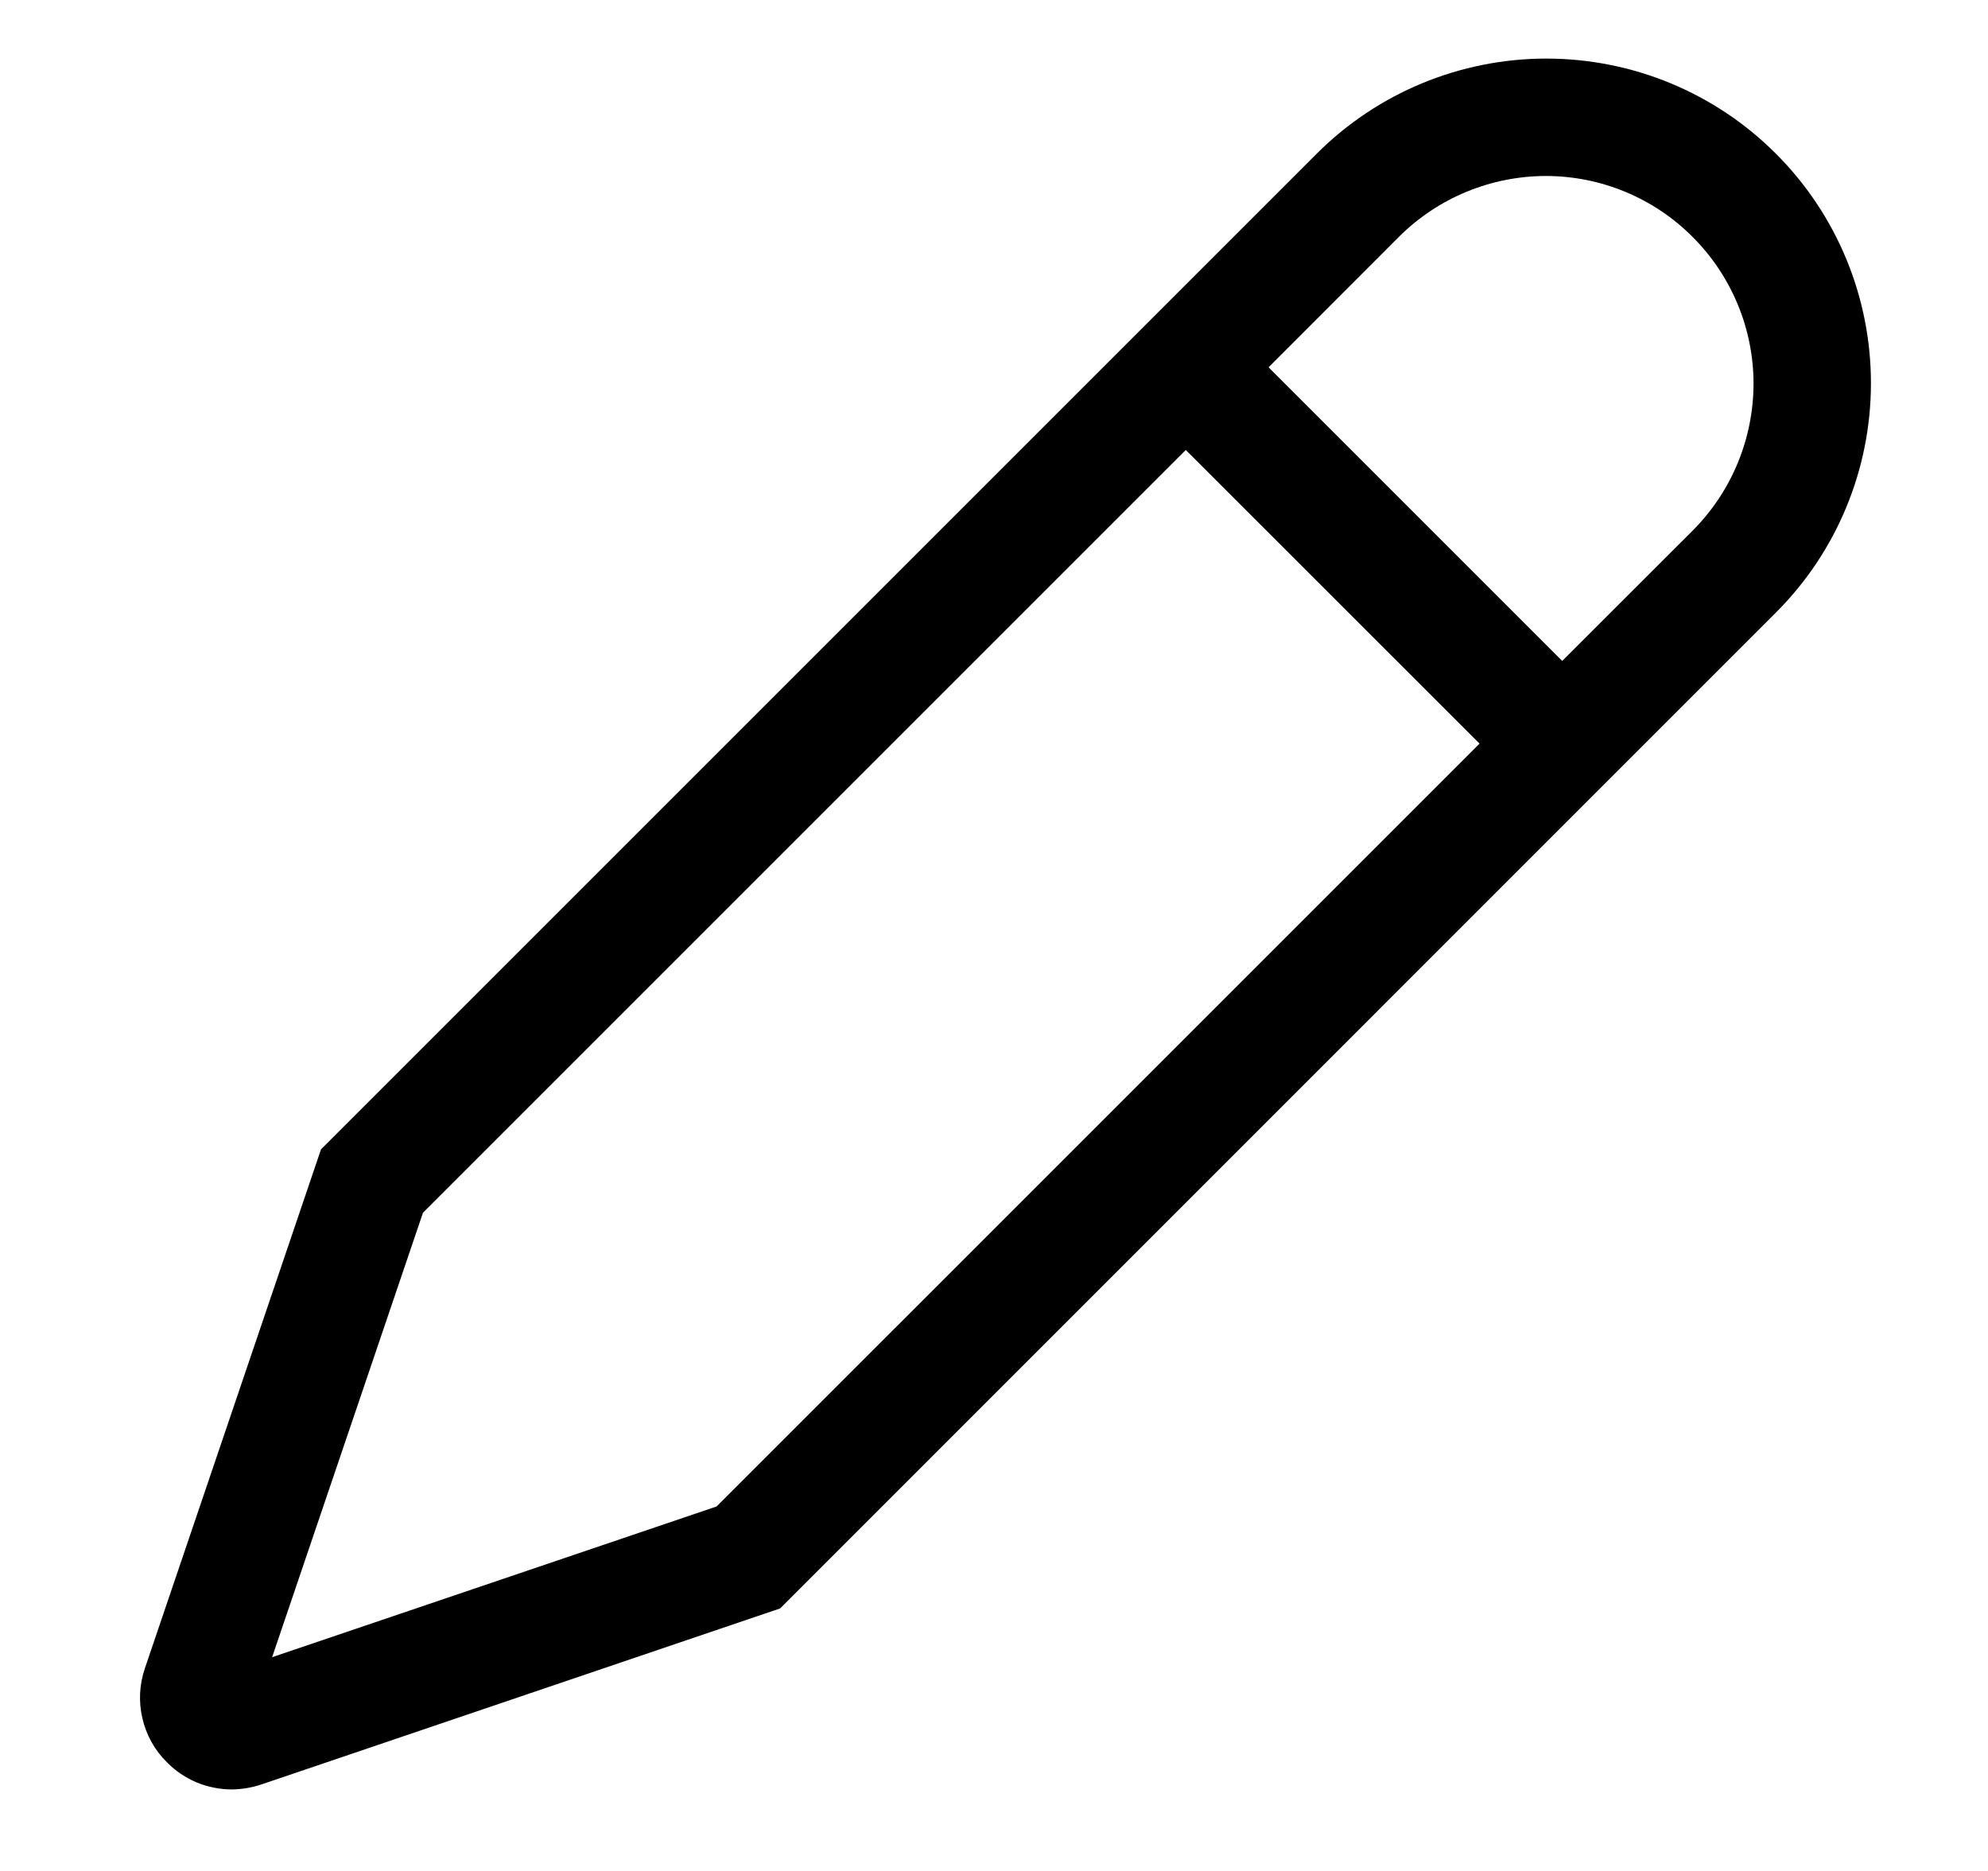
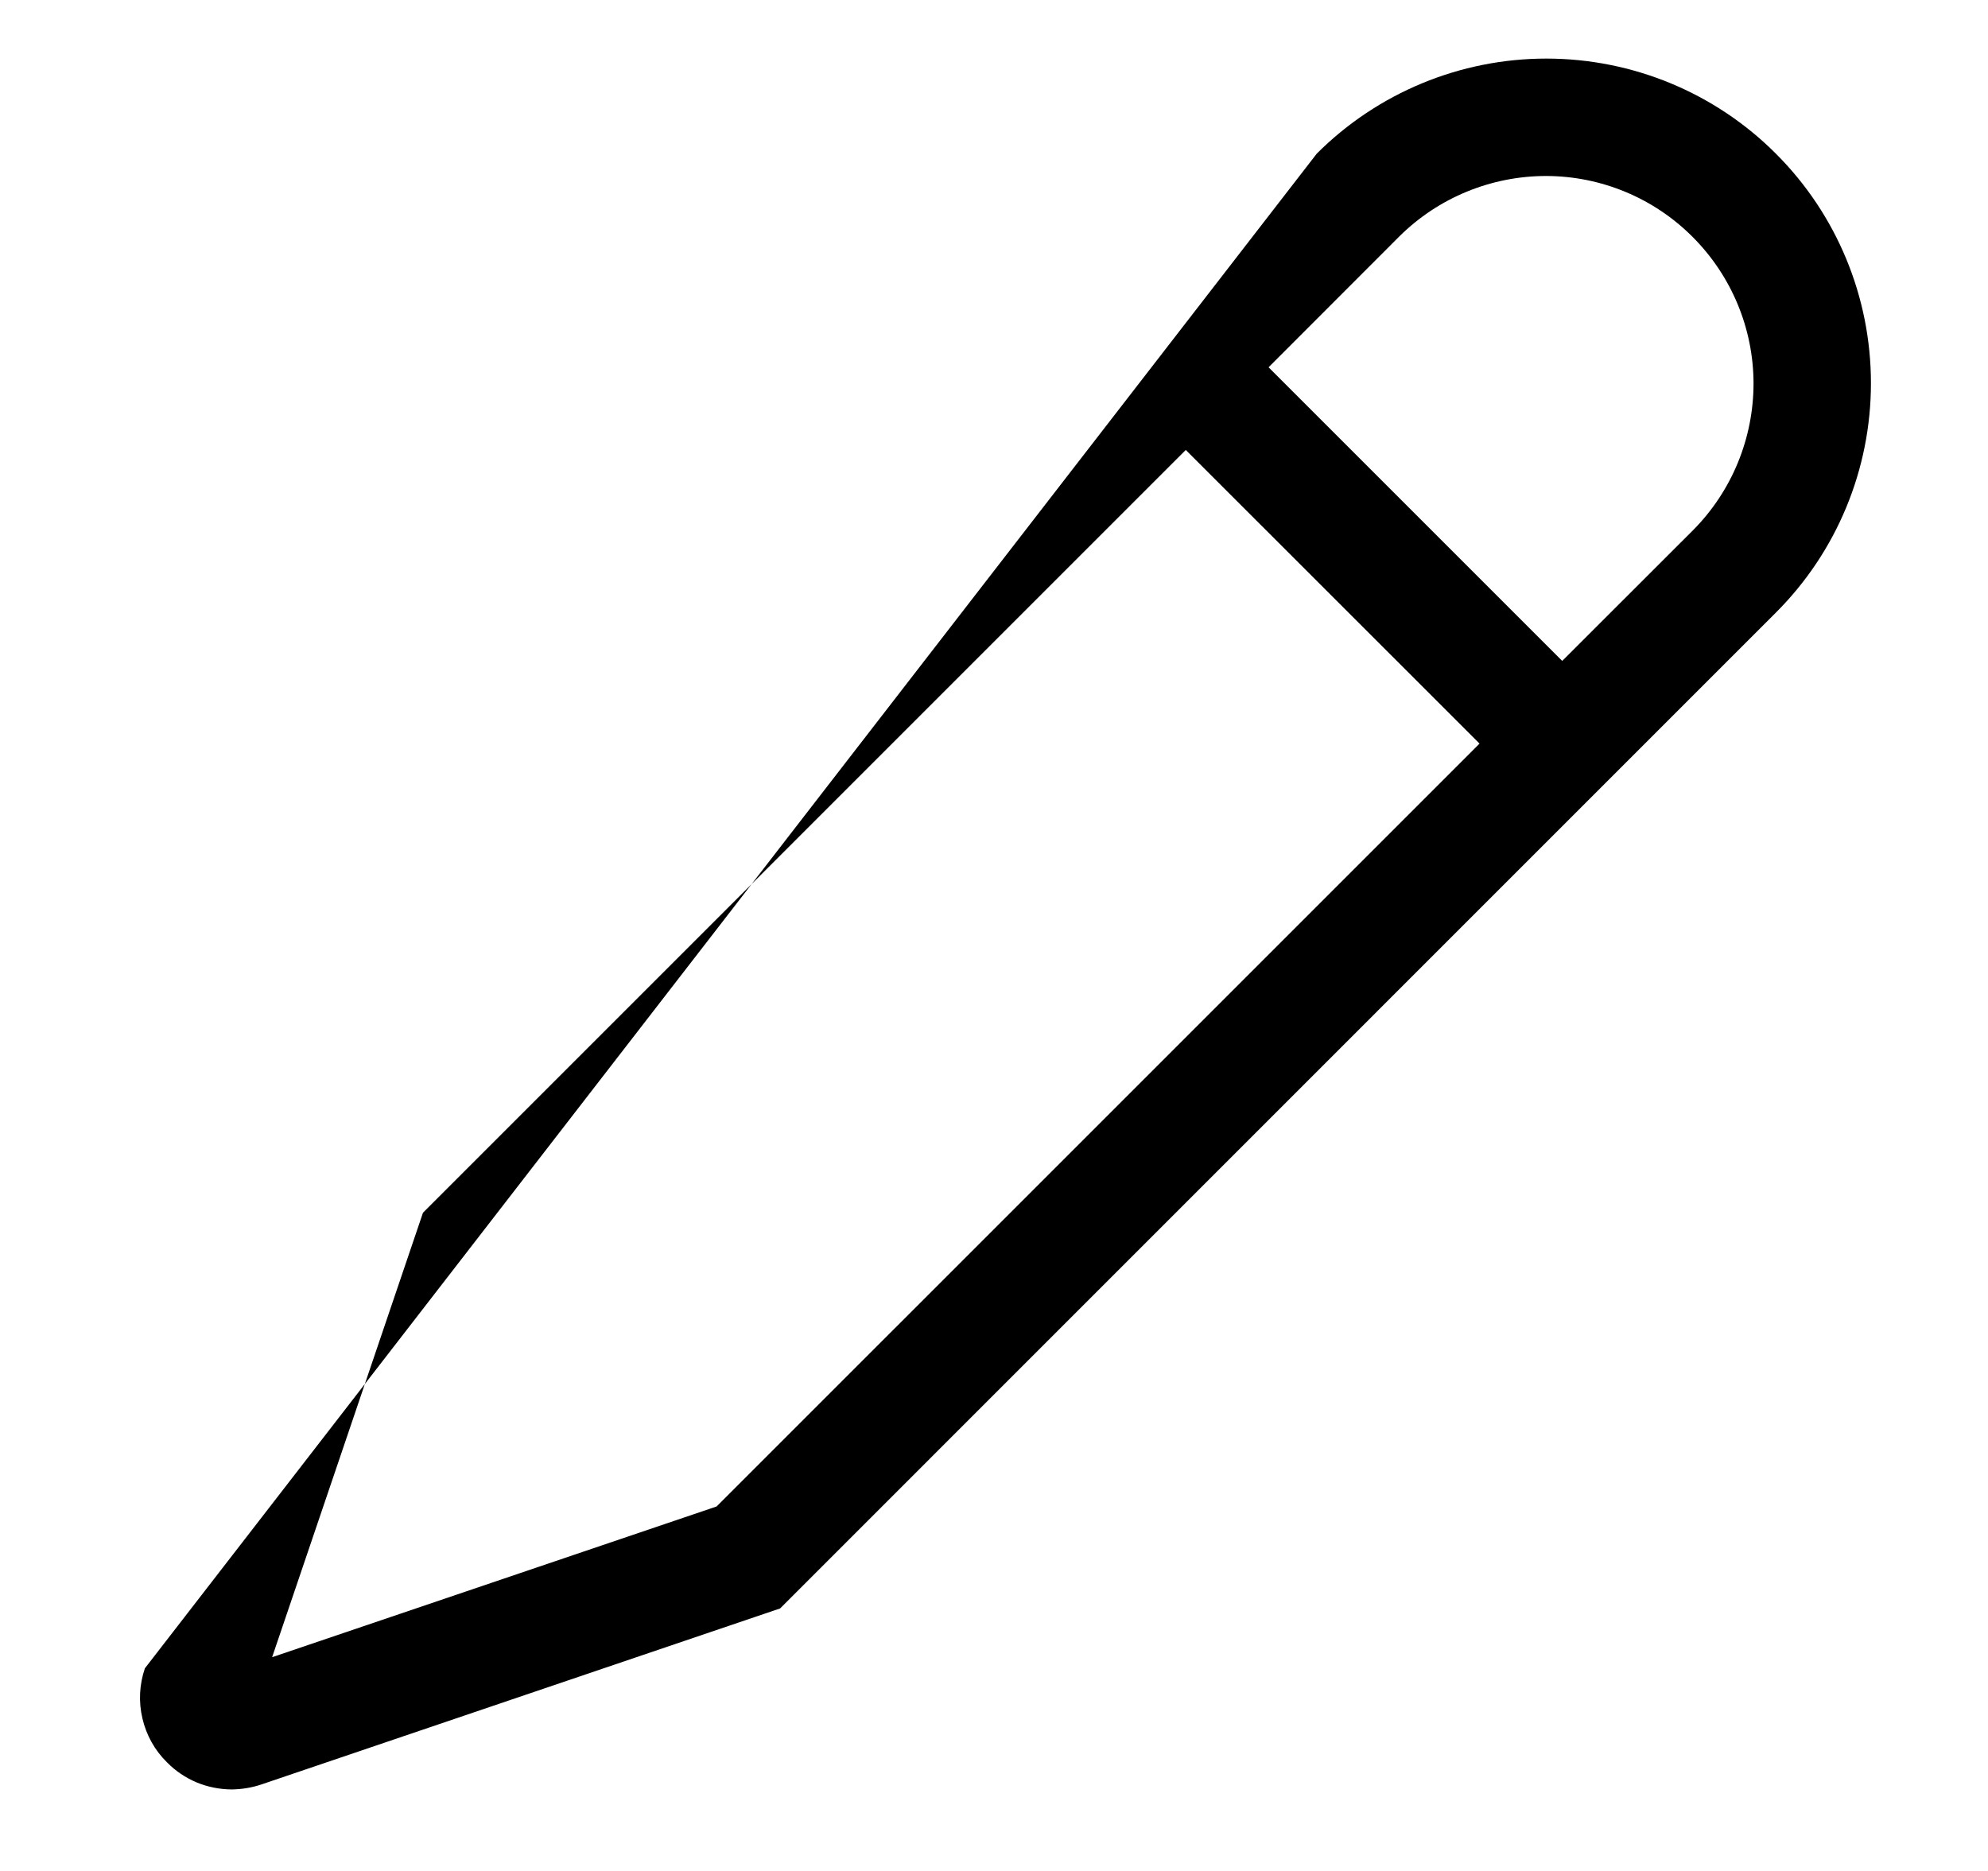
<svg xmlns="http://www.w3.org/2000/svg" width="17" height="16" viewBox="0 0 17 16" fill="none">
-   <path d="M1.427 15.07L1.43 15.073C1.502 15.146 1.587 15.203 1.682 15.243C1.776 15.282 1.878 15.302 1.98 15.303C2.066 15.302 2.152 15.288 2.233 15.261L6.671 13.755L15.186 5.239C15.707 4.719 15.999 4.013 15.999 3.277C15.999 2.54 15.707 1.834 15.186 1.314C14.666 0.793 13.96 0.501 13.223 0.501C12.487 0.501 11.781 0.793 11.26 1.314L2.745 9.829L1.239 14.267C1.192 14.405 1.184 14.553 1.218 14.696C1.251 14.838 1.323 14.968 1.427 15.07ZM11.967 2.021C12.301 1.69 12.752 1.505 13.222 1.505C13.692 1.506 14.142 1.693 14.474 2.026C14.806 2.358 14.994 2.808 14.995 3.278C14.995 3.748 14.81 4.199 14.479 4.533L13.359 5.652L10.848 3.141L11.967 2.021ZM3.617 10.371L10.14 3.848L12.652 6.359L6.128 12.883L2.327 14.172L3.617 10.371Z" fill="black" />
+   <path d="M1.427 15.07L1.43 15.073C1.502 15.146 1.587 15.203 1.682 15.243C1.776 15.282 1.878 15.302 1.98 15.303C2.066 15.302 2.152 15.288 2.233 15.261L6.671 13.755L15.186 5.239C15.707 4.719 15.999 4.013 15.999 3.277C15.999 2.54 15.707 1.834 15.186 1.314C14.666 0.793 13.96 0.501 13.223 0.501C12.487 0.501 11.781 0.793 11.26 1.314L1.239 14.267C1.192 14.405 1.184 14.553 1.218 14.696C1.251 14.838 1.323 14.968 1.427 15.07ZM11.967 2.021C12.301 1.69 12.752 1.505 13.222 1.505C13.692 1.506 14.142 1.693 14.474 2.026C14.806 2.358 14.994 2.808 14.995 3.278C14.995 3.748 14.81 4.199 14.479 4.533L13.359 5.652L10.848 3.141L11.967 2.021ZM3.617 10.371L10.14 3.848L12.652 6.359L6.128 12.883L2.327 14.172L3.617 10.371Z" fill="black" />
</svg>